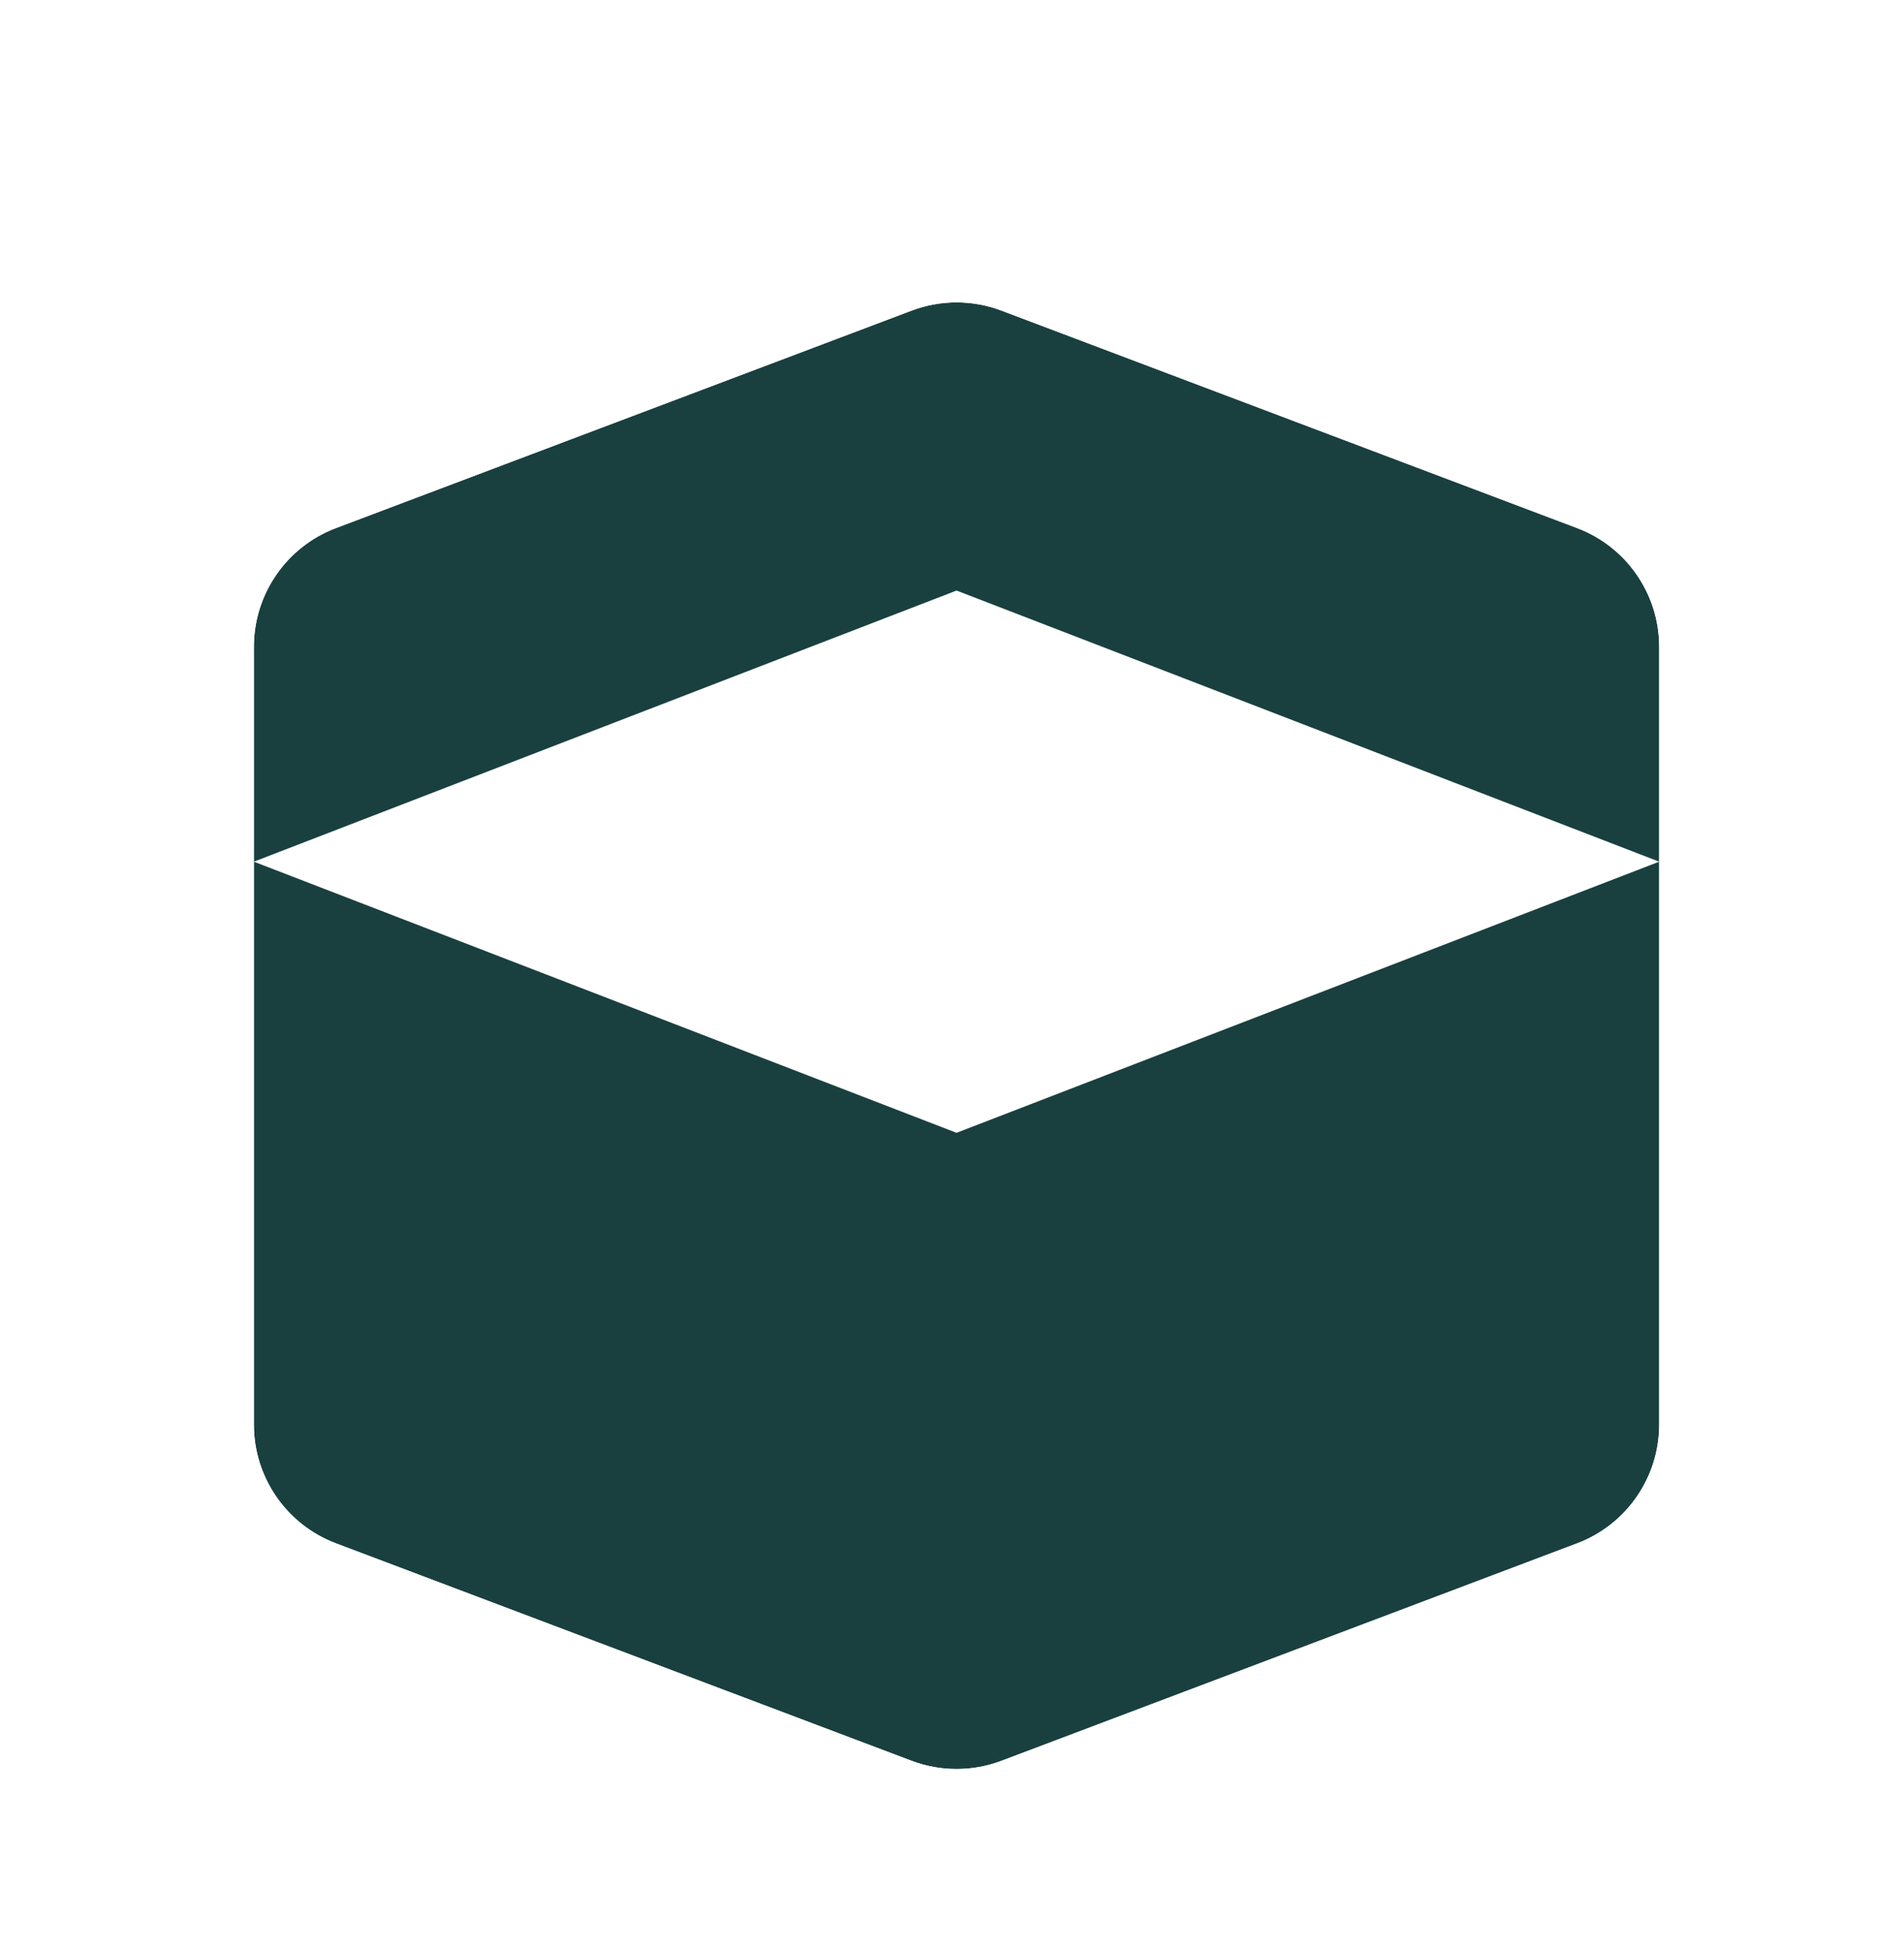
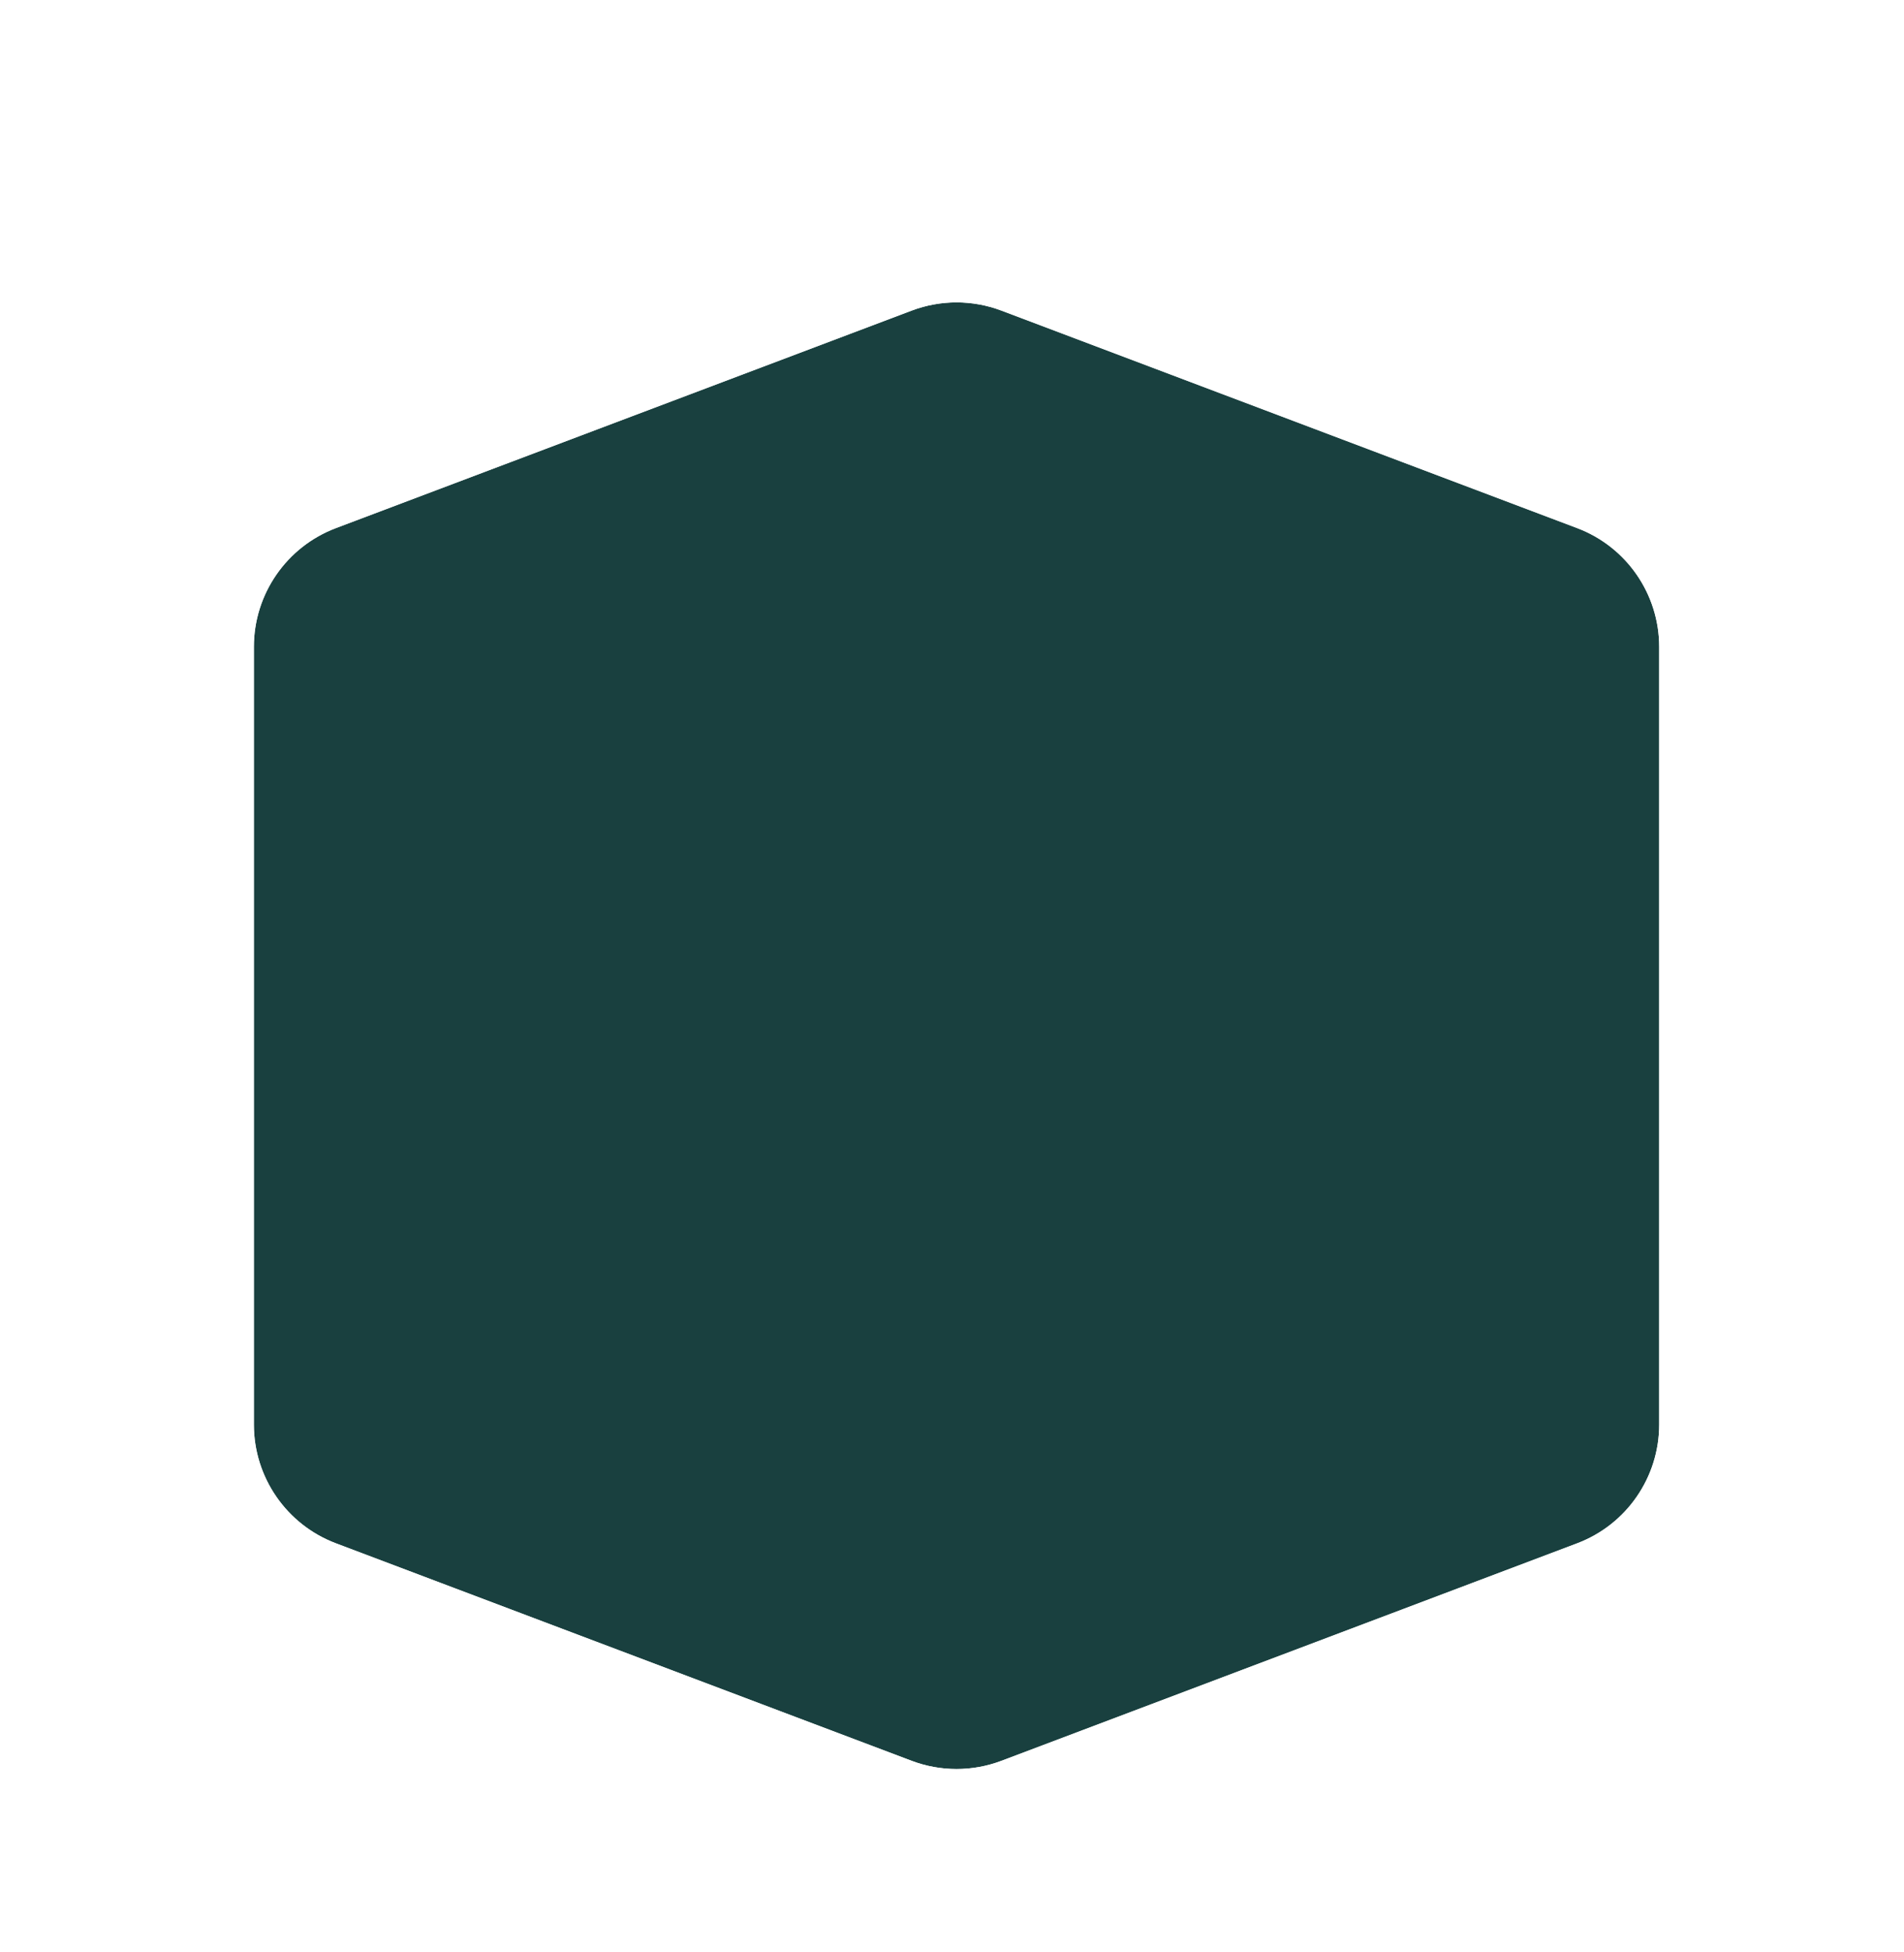
<svg xmlns="http://www.w3.org/2000/svg" fill="none" height="100%" overflow="visible" preserveAspectRatio="none" style="display: block;" viewBox="0 0 120 123" width="100%">
  <g id="DesignSystem-logo">
    <g id="Group 1">
      <g filter="url(#filter0_dd_0_619)" id="Rectangle 4">
        <path d="M63.112 16.567C61.291 15.88 59.281 15.88 57.459 16.567L21.174 30.27C18.06 31.445 16 34.426 16 37.754L16 86.746C16 90.074 18.06 93.055 21.174 94.23L57.459 107.933C59.281 108.621 61.291 108.621 63.112 107.933L99.398 94.23C102.511 93.055 104.571 90.074 104.571 86.746L104.571 37.754C104.571 34.426 102.511 31.445 99.398 30.27L63.112 16.567Z" fill="#19403F" />
        <path d="M56.399 13.761C58.904 12.815 61.667 12.815 64.172 13.761L100.457 27.463C104.738 29.079 107.571 33.178 107.571 37.754V86.746C107.571 91.322 104.738 95.421 100.457 97.037L64.172 110.739C61.667 111.685 58.904 111.685 56.399 110.739L20.114 97.037C15.833 95.421 13 91.322 13 86.746V37.754C13 33.178 15.833 29.079 20.114 27.463L56.399 13.761Z" stroke="white" stroke-width="6" />
      </g>
-       <path d="M16 54.286L60.286 37.205L104.571 54.286L60.286 71.367L16 54.286Z" fill="white" id="Rectangle 1" />
    </g>
  </g>
  <defs>
    <filter color-interpolation-filters="sRGB" filterUnits="userSpaceOnUse" height="116.397" id="filter0_dd_0_619" width="112.571" x="4" y="6.051">
      <feFlood flood-opacity="0" result="BackgroundImageFix" />
      <feColorMatrix in="SourceAlpha" result="hardAlpha" type="matrix" values="0 0 0 0 0 0 0 0 0 0 0 0 0 0 0 0 0 0 127 0" />
      <feOffset dy="2" />
      <feGaussianBlur stdDeviation="3" />
      <feComposite in2="hardAlpha" operator="out" />
      <feColorMatrix type="matrix" values="0 0 0 0 0 0 0 0 0 0 0 0 0 0 0 0 0 0 0.12 0" />
      <feBlend in2="BackgroundImageFix" mode="normal" result="effect1_dropShadow_0_619" />
      <feColorMatrix in="SourceAlpha" result="hardAlpha" type="matrix" values="0 0 0 0 0 0 0 0 0 0 0 0 0 0 0 0 0 0 127 0" />
      <feOffset dy="1" />
      <feGaussianBlur stdDeviation="1" />
      <feComposite in2="hardAlpha" operator="out" />
      <feColorMatrix type="matrix" values="0 0 0 0 0 0 0 0 0 0 0 0 0 0 0 0 0 0 0.08 0" />
      <feBlend in2="effect1_dropShadow_0_619" mode="normal" result="effect2_dropShadow_0_619" />
      <feBlend in="SourceGraphic" in2="effect2_dropShadow_0_619" mode="normal" result="shape" />
    </filter>
  </defs>
</svg>